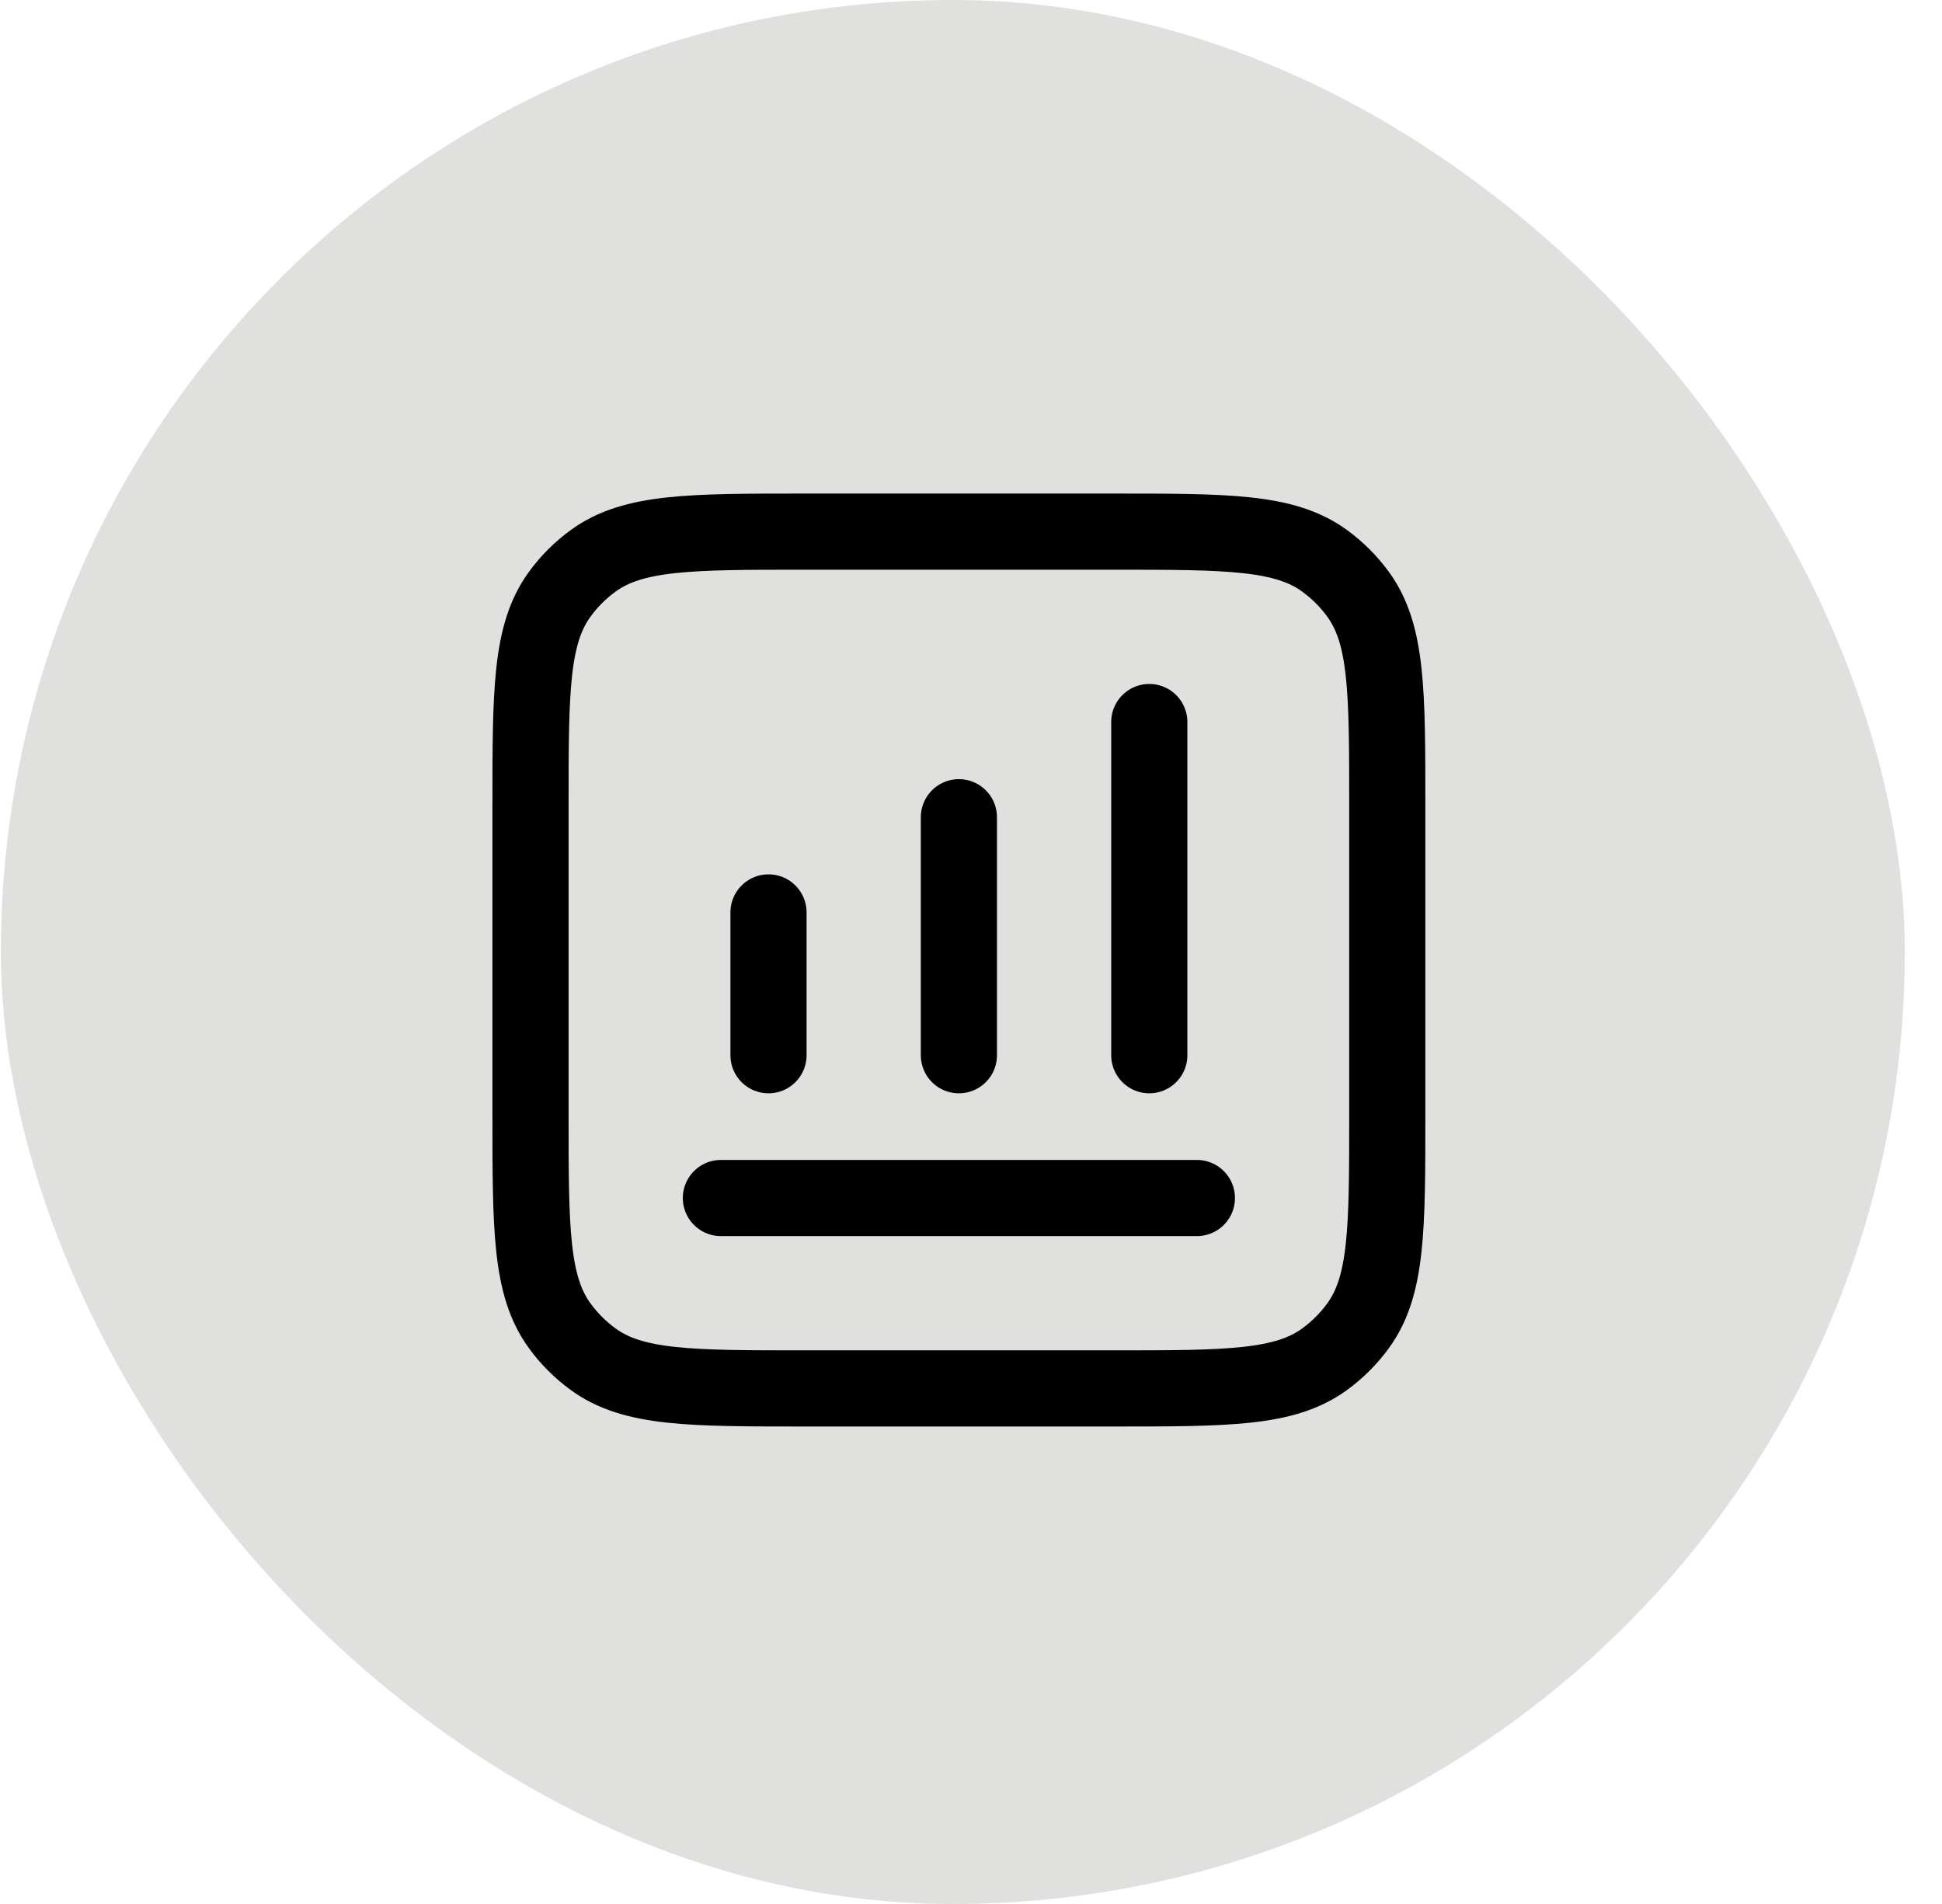
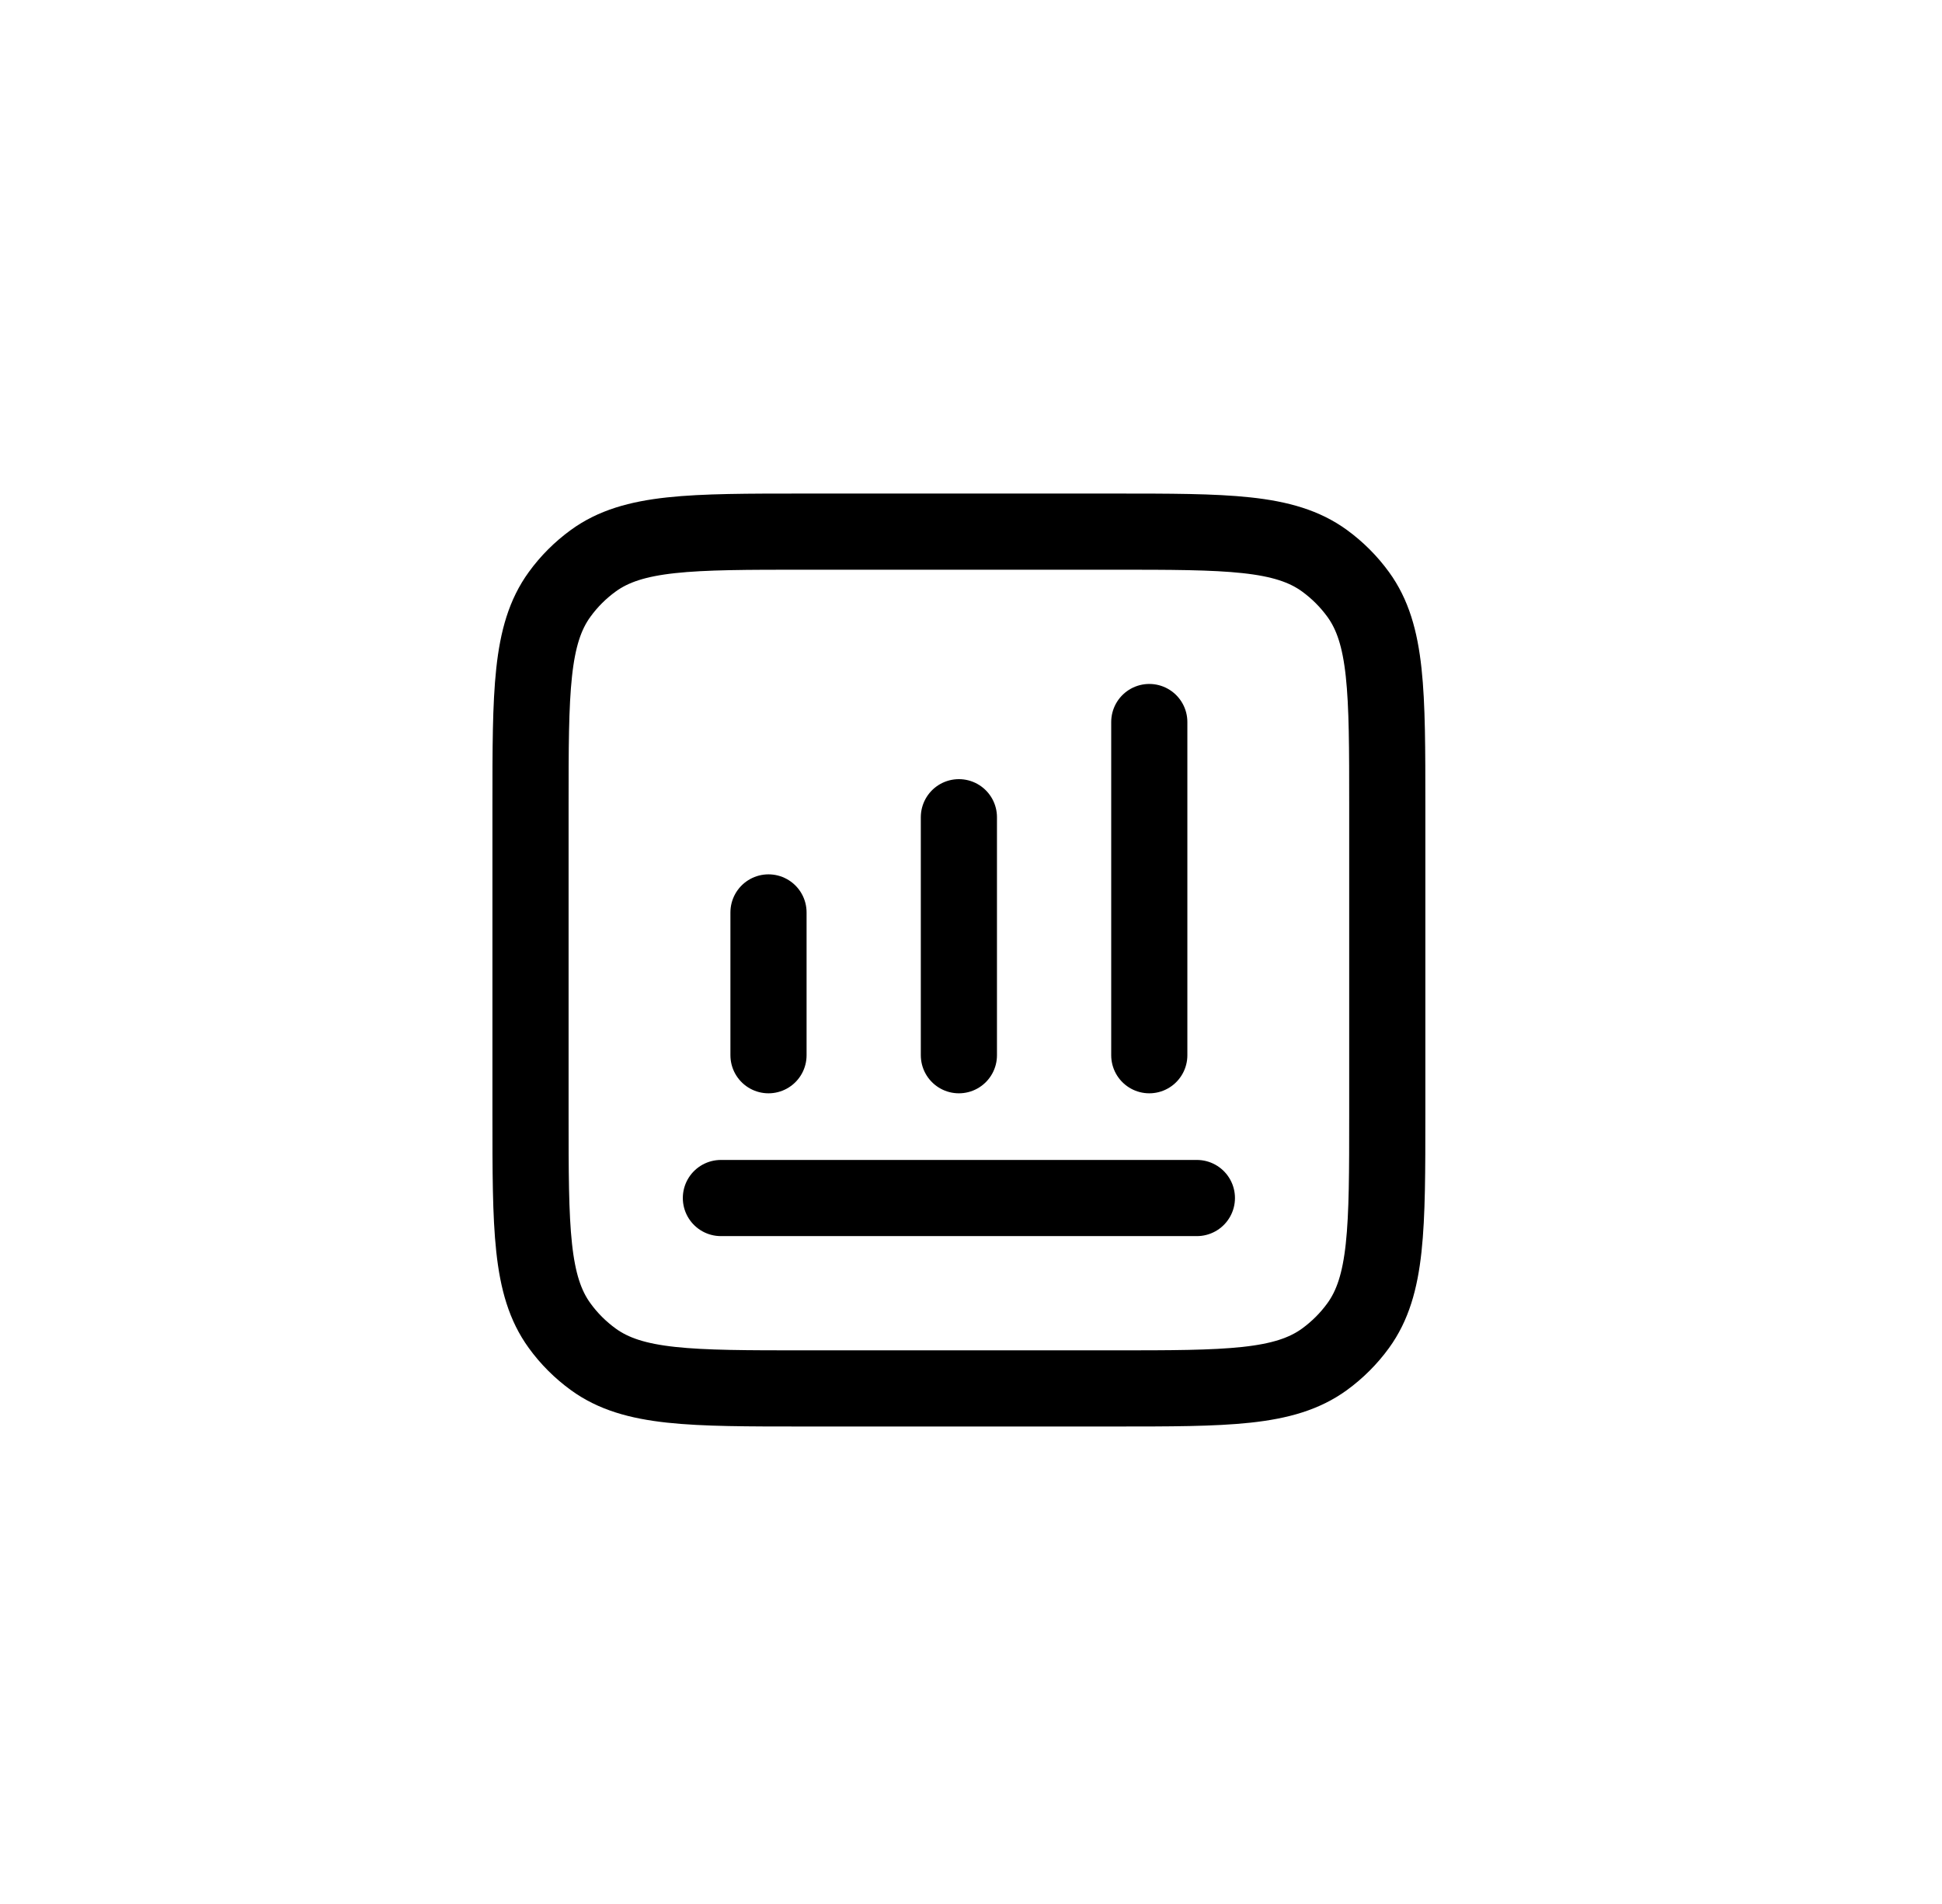
<svg xmlns="http://www.w3.org/2000/svg" width="51" height="50" viewBox="0 0 51 50" fill="none">
  <g clip-path="url(#clip0_2443_2314)">
-     <circle cx="25.023" cy="25" r="56" fill="#646463" fill-opacity="0.2" />
-   </g>
+     </g>
  <g clip-path="url(#clip1_2443_2314)">
    <path d="M18.932 31.461H31.432M20.182 27.711V23.961M25.182 27.711V21.461M30.182 27.711V18.961M21.132 36.461H29.232C32.231 36.461 33.731 36.461 34.783 35.697C35.122 35.45 35.421 35.152 35.668 34.812C36.432 33.761 36.432 32.261 36.432 29.261V21.161C36.432 18.161 36.432 16.661 35.668 15.61C35.421 15.27 35.122 14.972 34.783 14.725C33.731 13.961 32.231 13.961 29.232 13.961H21.132C18.132 13.961 16.632 13.961 15.581 14.725C15.241 14.972 14.942 15.27 14.696 15.61C13.932 16.661 13.932 18.161 13.932 21.161V29.261C13.932 32.261 13.932 33.761 14.696 34.812C14.942 35.152 15.241 35.45 15.581 35.697C16.632 36.461 18.132 36.461 21.132 36.461Z" stroke="black" stroke-width="2" stroke-linecap="round" stroke-linejoin="round" />
  </g>
  <defs>
    <clipPath id="clip0_2443_2314">
      <rect x="0.023" width="50" height="50" rx="25" fill="white" />
    </clipPath>
    <clipPath id="clip1_2443_2314">
      <rect width="26" height="26" fill="white" transform="translate(12.182 12.211)" />
    </clipPath>
  </defs>
</svg>